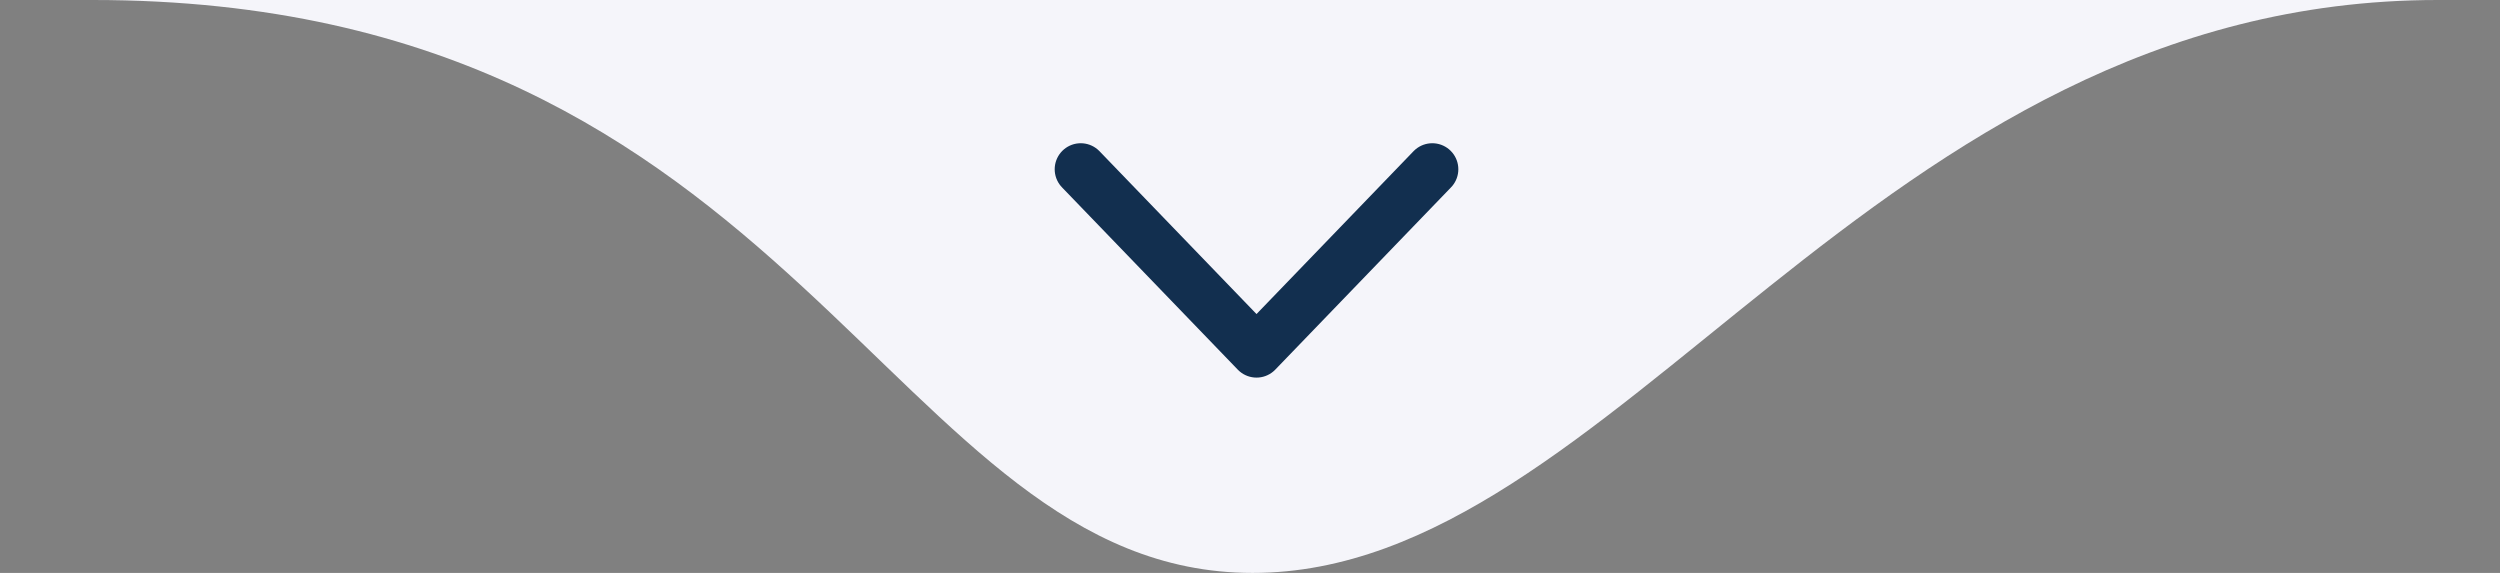
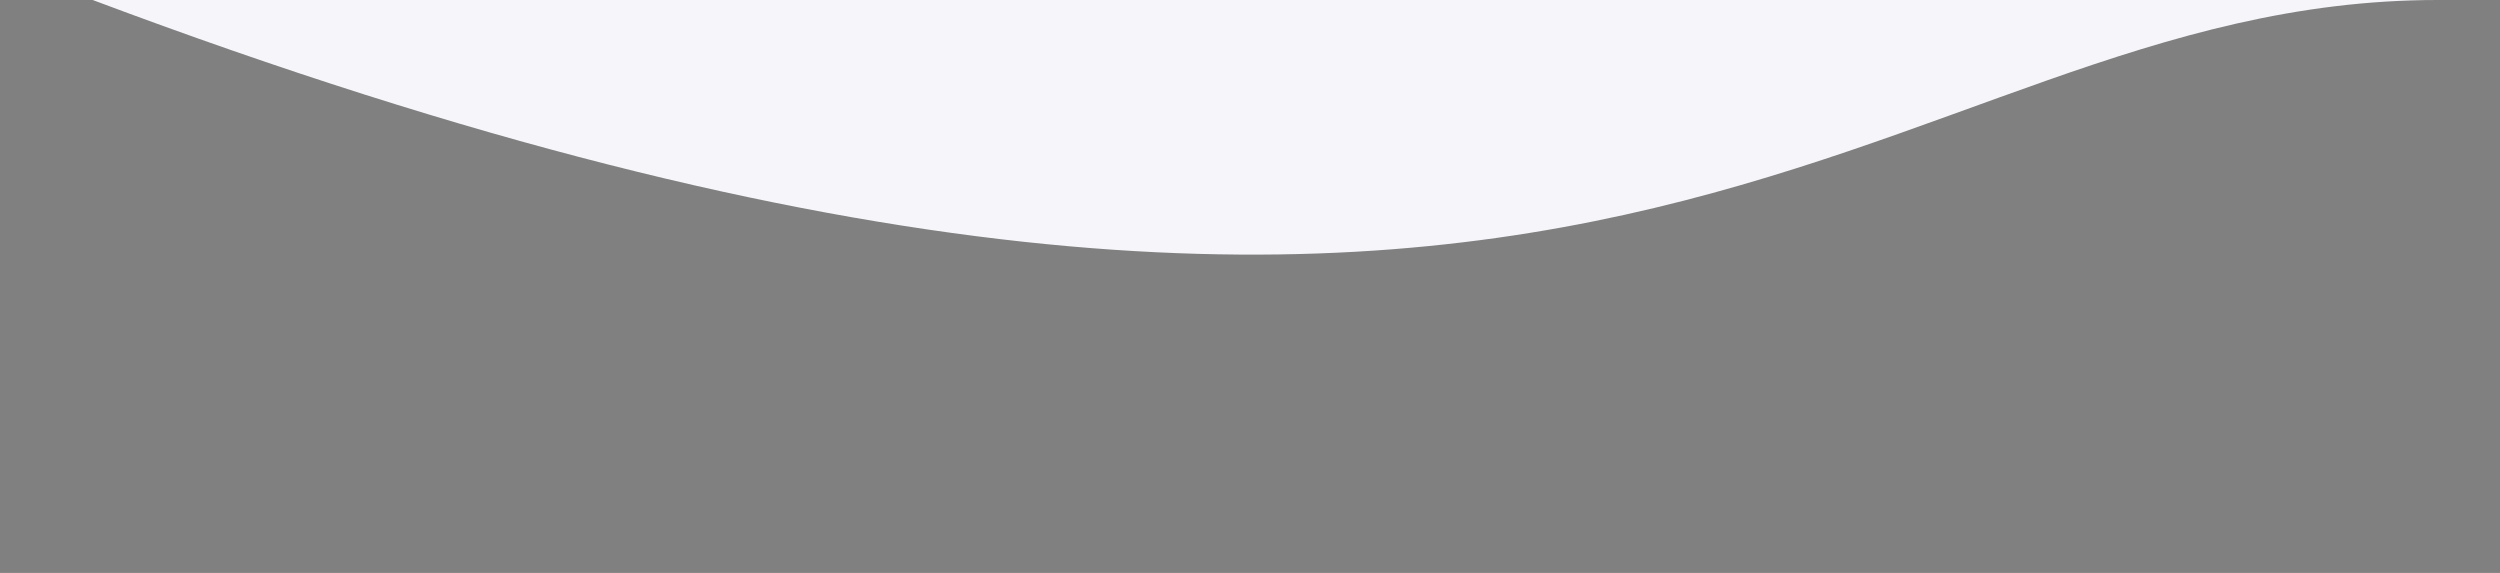
<svg xmlns="http://www.w3.org/2000/svg" width="192" height="44" viewBox="0 0 192 44" fill="none">
  <rect x="0" y="0" width="192" height="44" fill="#808080" stroke="none" />
  <g id="DIVISOR PERSONALIZADO">
-     <path id="SHAPE" d="M187.224 0H7.12C61.672 0 68.172 44 96.202 44C124.232 44 143.672 0 187.224 0Z" fill="#F5F5FA" />
-     <path id="SETA" d="M83 13L96.5 27L110 13" stroke="#122F4F" stroke-width="4" stroke-linecap="round" stroke-linejoin="round" />
+     <path id="SHAPE" d="M187.224 0H7.12C124.232 44 143.672 0 187.224 0Z" fill="#F5F5FA" />
  </g>
</svg>